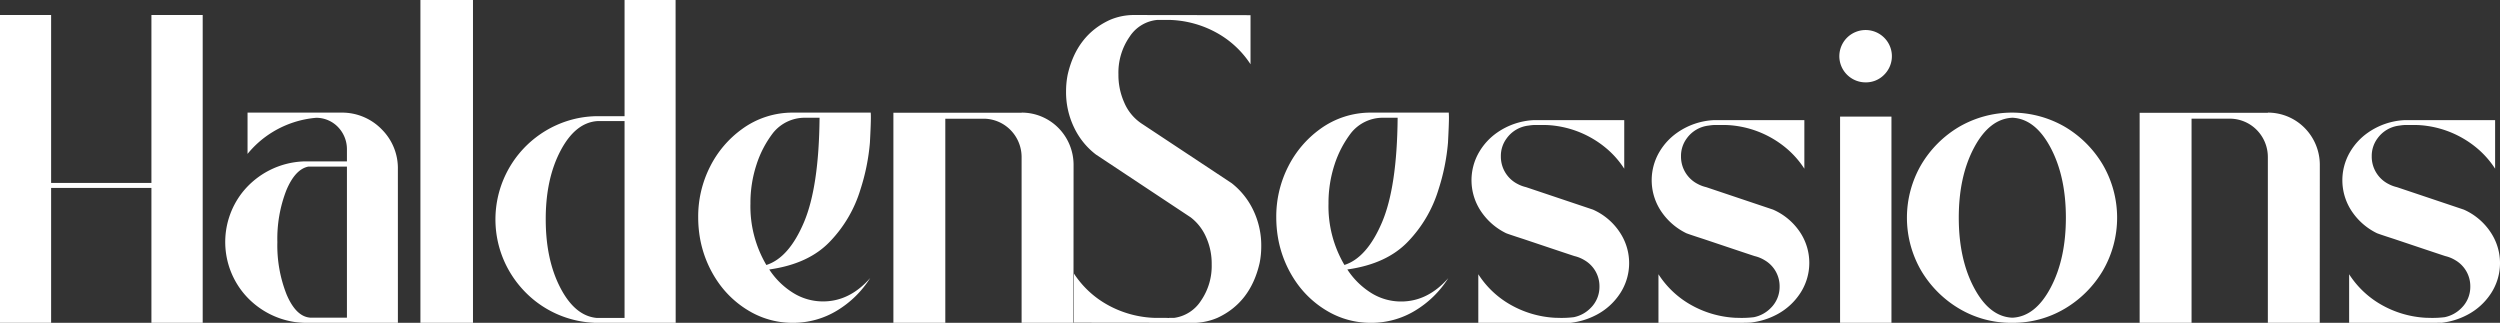
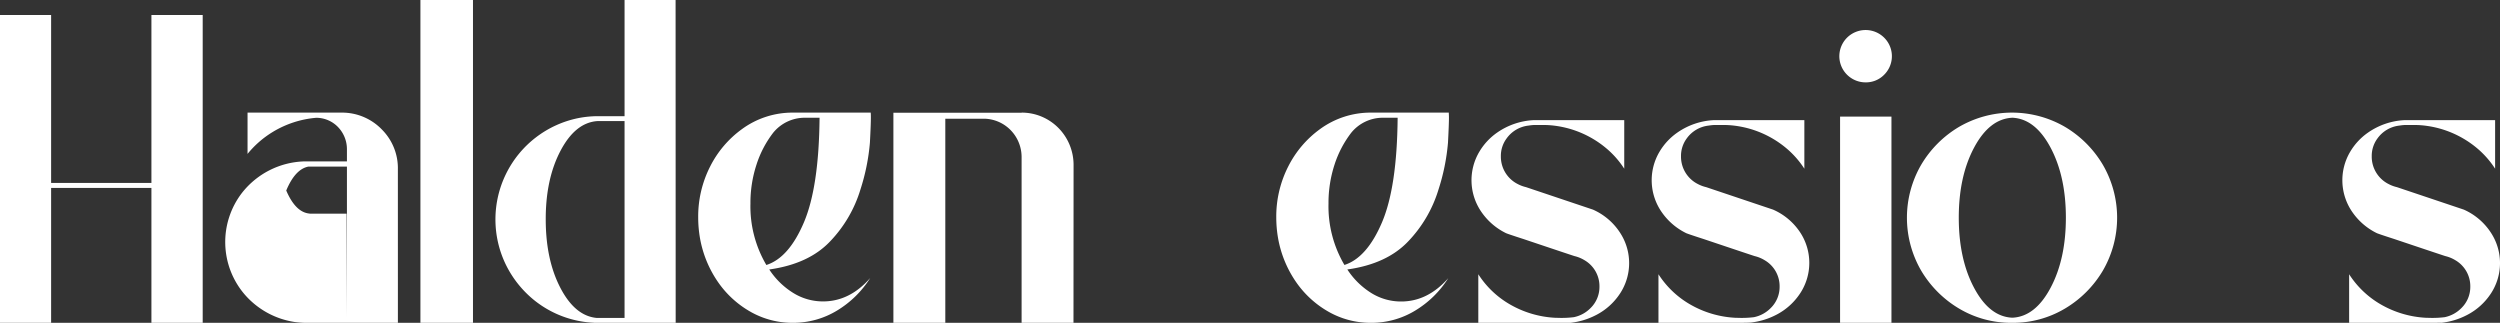
<svg xmlns="http://www.w3.org/2000/svg" height="75.541" viewBox="0 0 585 75.541" width="585">
  <rect x="0" y="0" width="585" height="75.541" fill="#333333" stroke="none" />
  <g fill="#fff">
    <path d="m47.432 31.027h-12v-31.568h-23.47v31.568h-11.962v-72.027h11.962v39.289h23.471v-39.289h12z" transform="translate(0 44.514)" />
-     <path d="m70.405 21.189h-21.405a19.778 19.778 0 0 1 -2.652-.177 19.275 19.275 0 0 1 -11.7-6.343 18.834 18.834 0 0 1 -.689-23.934 19.241 19.241 0 0 1 14.383-7.315h10.138v-2.82a7.46 7.46 0 0 0 -2.1-5.231 7.072 7.072 0 0 0 -5.093-2.156 23.346 23.346 0 0 0 -10.247 3.362 22.977 22.977 0 0 0 -5.817 5.089v-9.664h22.3a12.952 12.952 0 0 1 9.154 3.974 12.8 12.8 0 0 1 3.723 9.31zm-11.925-1.199v-35.358h-9.019q-3.1.6-5.182 5.6a31.352 31.352 0 0 0 -2.079 12.068 31.176 31.176 0 0 0 2.169 12.278q2.169 5.072 5.4 5.388a.433.433 0 0 1 .1.021q.059-.002 8.611.003z" transform="translate(22.703 54.351)" />
+     <path d="m70.405 21.189h-21.405a19.778 19.778 0 0 1 -2.652-.177 19.275 19.275 0 0 1 -11.7-6.343 18.834 18.834 0 0 1 -.689-23.934 19.241 19.241 0 0 1 14.383-7.315h10.138v-2.82a7.46 7.46 0 0 0 -2.1-5.231 7.072 7.072 0 0 0 -5.093-2.156 23.346 23.346 0 0 0 -10.247 3.362 22.977 22.977 0 0 0 -5.817 5.089v-9.664h22.3a12.952 12.952 0 0 1 9.154 3.974 12.8 12.8 0 0 1 3.723 9.31zm-11.925-1.199v-35.358h-9.019q-3.1.6-5.182 5.6q2.169 5.072 5.4 5.388a.433.433 0 0 1 .1.021q.059-.002 8.611.003z" transform="translate(22.703 54.351)" />
    <path d="m56 32.541h12.3v-75.541h-12.3z" transform="translate(42.378 43)" />
    <path d="m108.162 32.541h-18.791a24.041 24.041 0 0 1 -14.3-5.283 24.616 24.616 0 0 1 -6.625-8.281 24.194 24.194 0 0 1 16.965-34.347 23.725 23.725 0 0 1 4.645-.443h6.144v-27.187h11.941zm-11.962-1.147v-46.06h-6.35q-5.161.348-8.637 6.952t-3.456 16.061q0 9.387 3.407 15.97t8.482 7.076z" transform="translate(49.946 43)" />
    <path d="m115.171 21.189a19.809 19.809 0 0 1 -9.953-2.6 23.022 23.022 0 0 1 -7.658-7.05 25.977 25.977 0 0 1 -4.137-10.139 28.517 28.517 0 0 1 -.423-4.805 25.8 25.8 0 0 1 2.776-11.946 24.262 24.262 0 0 1 7.43-8.763 20.01 20.01 0 0 1 12.024-3.886h18.142v.067c.025.215.034.581.034 1.1q0 1.591-.227 5.893a48.958 48.958 0 0 1 -2.229 10.973 30.081 30.081 0 0 1 -7 12.013q-5 5.354-14.322 6.663a18.065 18.065 0 0 0 5.585 5.472 13.162 13.162 0 0 0 7 2q6.222 0 11.036-5.472a23.582 23.582 0 0 1 -7.8 7.635 19.737 19.737 0 0 1 -10.282 2.845zm-6.222-13.533q5.269-1.684 8.787-9.967t3.664-24.489h-3.446a9.513 9.513 0 0 0 -7.426 3.536 24.467 24.467 0 0 0 -3.888 7.438 28.778 28.778 0 0 0 -1.415 9.134 27 27 0 0 0 3.724 14.348z" transform="translate(70.378 54.351)" />
    <path d="m161.141 21.189h-12.141v-38.758a9.024 9.024 0 0 0 -2.608-6.374 8.866 8.866 0 0 0 -6.318-2.631h-8.926v47.763h-12.148v-49.155h30.018v-.034a12.074 12.074 0 0 1 8.592 3.584 12.291 12.291 0 0 1 3.552 8.668z" transform="translate(90.054 54.351)" />
-     <path d="m172.32 31.027-28.468-.033v-11.485a22.3 22.3 0 0 0 7.988 7.383 24.229 24.229 0 0 0 11.124 2.982h1.553a15.8 15.8 0 0 1 1.594.033l-.037-.033h1.178a8.877 8.877 0 0 0 6.3-4 14.329 14.329 0 0 0 2.526-8.54 15.063 15.063 0 0 0 -1.351-6.44 11.645 11.645 0 0 0 -3.564-4.545l-22.174-14.699a17.283 17.283 0 0 1 -5.1-6.3 18.977 18.977 0 0 1 -1.889-8.474 20.07 20.07 0 0 1 .379-3.925q2.113-9.266 9.888-12.81a14.2 14.2 0 0 1 5.64-1.14l27.257.037v11.485a22.288 22.288 0 0 0 -7.956-7.383 24.1 24.1 0 0 0 -11.124-2.994h-2.7a8.678 8.678 0 0 0 -6.518 3.942 14.675 14.675 0 0 0 -2.612 8.8 15.716 15.716 0 0 0 1.347 6.563 11.109 11.109 0 0 0 4.293 5.094l20.859 13.807a17.651 17.651 0 0 1 5.055 6.321 19.078 19.078 0 0 1 1.866 8.454 19.9 19.9 0 0 1 -.379 3.893q-2.113 9.266-9.888 12.847a14.543 14.543 0 0 1 -5.088 1.161z" transform="translate(107.459 44.513)" />
    <path d="m192.171 21.189a19.854 19.854 0 0 1 -9.953-2.6 23.061 23.061 0 0 1 -7.658-7.05 26.02 26.02 0 0 1 -4.137-10.139 28.477 28.477 0 0 1 -.423-4.808 25.766 25.766 0 0 1 2.776-11.94 24.272 24.272 0 0 1 7.426-8.767 20.062 20.062 0 0 1 12.028-3.885h18.142v.072c0 .21.034.577.034 1.094q0 1.591-.227 5.892a48.951 48.951 0 0 1 -2.229 10.973 30.145 30.145 0 0 1 -7 12.016q-5.014 5.353-14.323 6.658a18.182 18.182 0 0 0 5.59 5.5 13.158 13.158 0 0 0 7 1.995q6.222 0 11.036-5.471a23.55 23.55 0 0 1 -7.8 7.63 19.71 19.71 0 0 1 -10.286 2.833zm-6.221-13.54q5.261-1.684 8.787-9.962t3.663-24.487h-3.45a9.513 9.513 0 0 0 -7.426 3.535 24.651 24.651 0 0 0 -3.892 7.437 28.918 28.918 0 0 0 -1.411 9.137 27 27 0 0 0 3.728 14.34z" transform="translate(128.648 54.351)" />
    <path d="m215.5 20.432h-17.9v-11.367a21.591 21.591 0 0 0 7.477 7.1 23.558 23.558 0 0 0 10.463 3.086c.359 0 .836.032 1.422.032a23.314 23.314 0 0 0 2.985-.171 7.632 7.632 0 0 0 3.935-2.148 6.919 6.919 0 0 0 2.068-5.01 7.035 7.035 0 0 0 -3.49-6.167 8.011 8.011 0 0 0 -2.307-.958q-.073 0-11.941-3.987-4-1.291-4.205-1.429a14.968 14.968 0 0 1 -5.526-4.705 13.046 13.046 0 0 1 -.581-14.408 14.351 14.351 0 0 1 4.137-4.4 16.335 16.335 0 0 1 8.58-2.9h21.131v11.368a21.211 21.211 0 0 0 -4.04-4.636 23.335 23.335 0 0 0 -13.161-5.522c-.541-.045-1.107-.069-1.693-.069h-2.206a11.4 11.4 0 0 0 -1.289.138 7.293 7.293 0 0 0 -5.155 3.033 6.84 6.84 0 0 0 -1.325 4.157 7.168 7.168 0 0 0 3.967 6.5 8.156 8.156 0 0 0 1.935.719l15.634 5.25a14.564 14.564 0 0 1 6.512 5.656 12.953 12.953 0 0 1 -.117 13.909 14.758 14.758 0 0 1 -5.656 5.111 17.026 17.026 0 0 1 -5.9 1.807q-.699.011-3.754.011z" transform="translate(148.324 55.108)" />
    <path d="m239.493 20.432h-17.9v-11.367a21.634 21.634 0 0 0 7.48 7.1 23.533 23.533 0 0 0 10.46 3.086c.36 0 .836.032 1.422.032a23.306 23.306 0 0 0 2.985-.171 7.63 7.63 0 0 0 3.934-2.148 6.92 6.92 0 0 0 2.068-5.01 7.034 7.034 0 0 0 -3.494-6.167 7.961 7.961 0 0 0 -2.306-.958q-.065 0-11.935-3.987-4-1.291-4.2-1.429a14.964 14.964 0 0 1 -5.525-4.705 13.048 13.048 0 0 1 -.582-14.408 14.347 14.347 0 0 1 4.136-4.4 16.3 16.3 0 0 1 8.574-2.9h21.123v11.368a21.434 21.434 0 0 0 -4.039-4.636 23.328 23.328 0 0 0 -13.158-5.522c-.541-.045-1.107-.069-1.7-.069h-2.2a11.287 11.287 0 0 0 -1.288.138 7.3 7.3 0 0 0 -5.158 3.033 6.865 6.865 0 0 0 -1.321 4.157 7.168 7.168 0 0 0 3.966 6.5 8.092 8.092 0 0 0 1.935.719l15.63 5.25a14.59 14.59 0 0 1 6.523 5.6 12.955 12.955 0 0 1 -.117 13.909 14.756 14.756 0 0 1 -5.654 5.111 17.02 17.02 0 0 1 -5.9 1.807q-.702.067-3.759.067z" transform="translate(166.486 55.108)" />
    <path d="m251.175-26.752a6.142 6.142 0 0 1 -6.052-4.906 6.118 6.118 0 0 1 3.654-6.867 6.162 6.162 0 0 1 7.474 2.232 6.105 6.105 0 0 1 -.744 7.736 5.949 5.949 0 0 1 -4.332 1.805zm6.02 56.266h-12.023v-48.259h12.023z" transform="translate(185.405 46.027)" />
    <path d="m278.6 21.188a23.726 23.726 0 0 1 -12.37-3.321 25.29 25.29 0 0 1 -8.9-8.906 24.672 24.672 0 0 1 0-24.736 25.256 25.256 0 0 1 8.9-8.906 24.7 24.7 0 0 1 24.731 0 25.258 25.258 0 0 1 8.9 8.906 24.647 24.647 0 0 1 0 24.736 25.29 25.29 0 0 1 -8.9 8.906 23.725 23.725 0 0 1 -12.361 3.321zm.142-1.2q5.315-.282 8.886-7.012t3.572-16.385q0-9.647-3.571-16.377t-8.89-7.014h-.071q-5.349.253-8.941 6.983t-3.588 16.412q0 9.681 3.588 16.415t8.9 6.978z" transform="translate(192.216 54.351)" />
-     <path d="m327.141 21.189h-12.141v-38.771a9.019 9.019 0 0 0 -2.608-6.371 8.868 8.868 0 0 0 -6.318-2.63h-8.926v47.772h-12.148v-49.147h30.018v-.042a12.085 12.085 0 0 1 8.591 3.586 12.291 12.291 0 0 1 3.553 8.665z" transform="translate(215.676 54.351)" />
    <path d="m331.5 20.432h-17.911v-11.367a21.659 21.659 0 0 0 7.477 7.1 23.574 23.574 0 0 0 10.467 3.086c.359 0 .836.032 1.422.032a23.313 23.313 0 0 0 2.985-.171 7.632 7.632 0 0 0 3.935-2.148 6.919 6.919 0 0 0 2.068-5.01 7.033 7.033 0 0 0 -3.494-6.167 7.964 7.964 0 0 0 -2.307-.958q-.065 0-11.937-3.987-4-1.291-4.205-1.429a14.917 14.917 0 0 1 -5.526-4.705 13.046 13.046 0 0 1 -.574-14.408 14.352 14.352 0 0 1 4.137-4.4 16.311 16.311 0 0 1 8.58-2.9h21.131v11.368a21.435 21.435 0 0 0 -4.04-4.636 23.335 23.335 0 0 0 -13.161-5.522c-.541-.045-1.107-.069-1.7-.069h-2.2a11.3 11.3 0 0 0 -1.289.138 7.3 7.3 0 0 0 -5.159 3.033 6.865 6.865 0 0 0 -1.321 4.157 7.168 7.168 0 0 0 3.967 6.5 8.1 8.1 0 0 0 1.935.719l15.634 5.25a14.593 14.593 0 0 1 6.512 5.656 12.953 12.953 0 0 1 -.117 13.909 14.758 14.758 0 0 1 -5.656 5.111 17.025 17.025 0 0 1 -5.9 1.807c-.468-.013-1.72.011-3.753.011z" transform="translate(236.108 55.108)" />
  </g>
</svg>